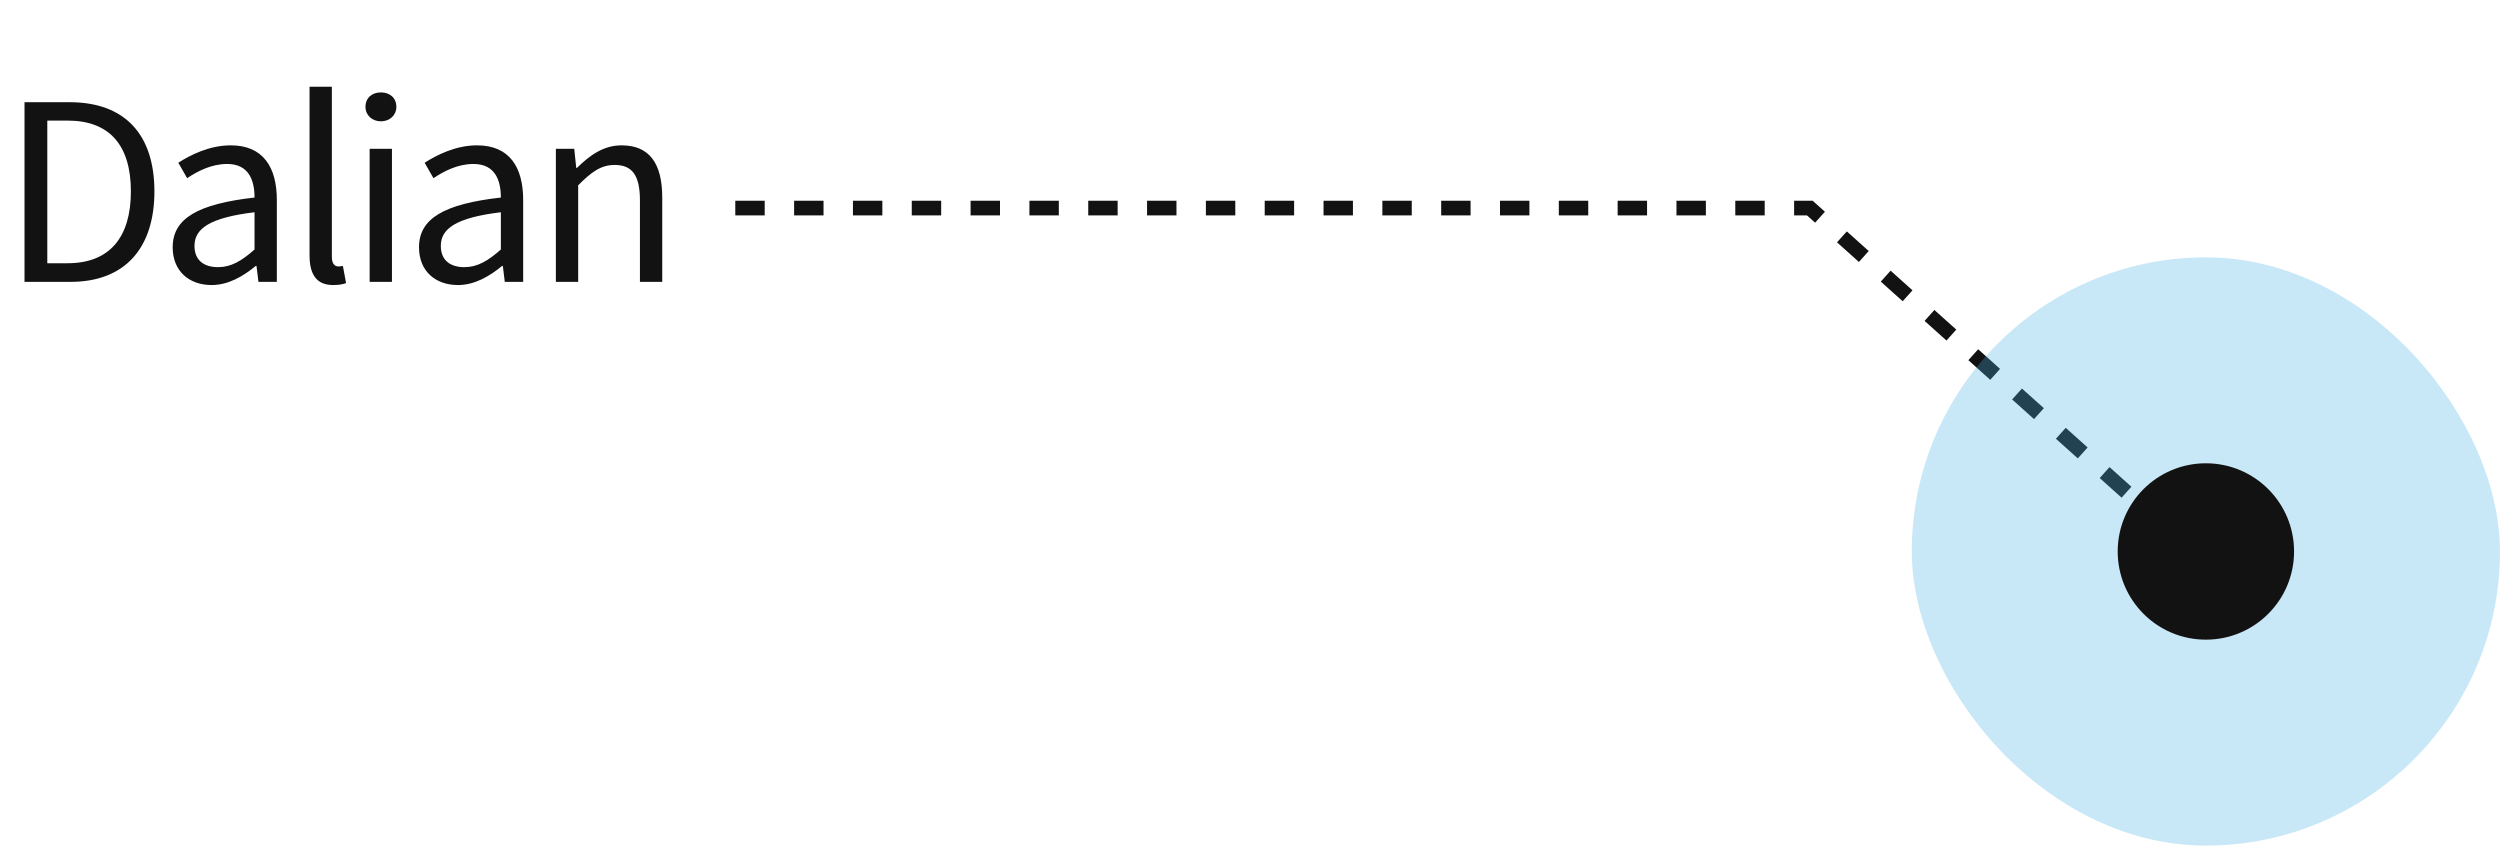
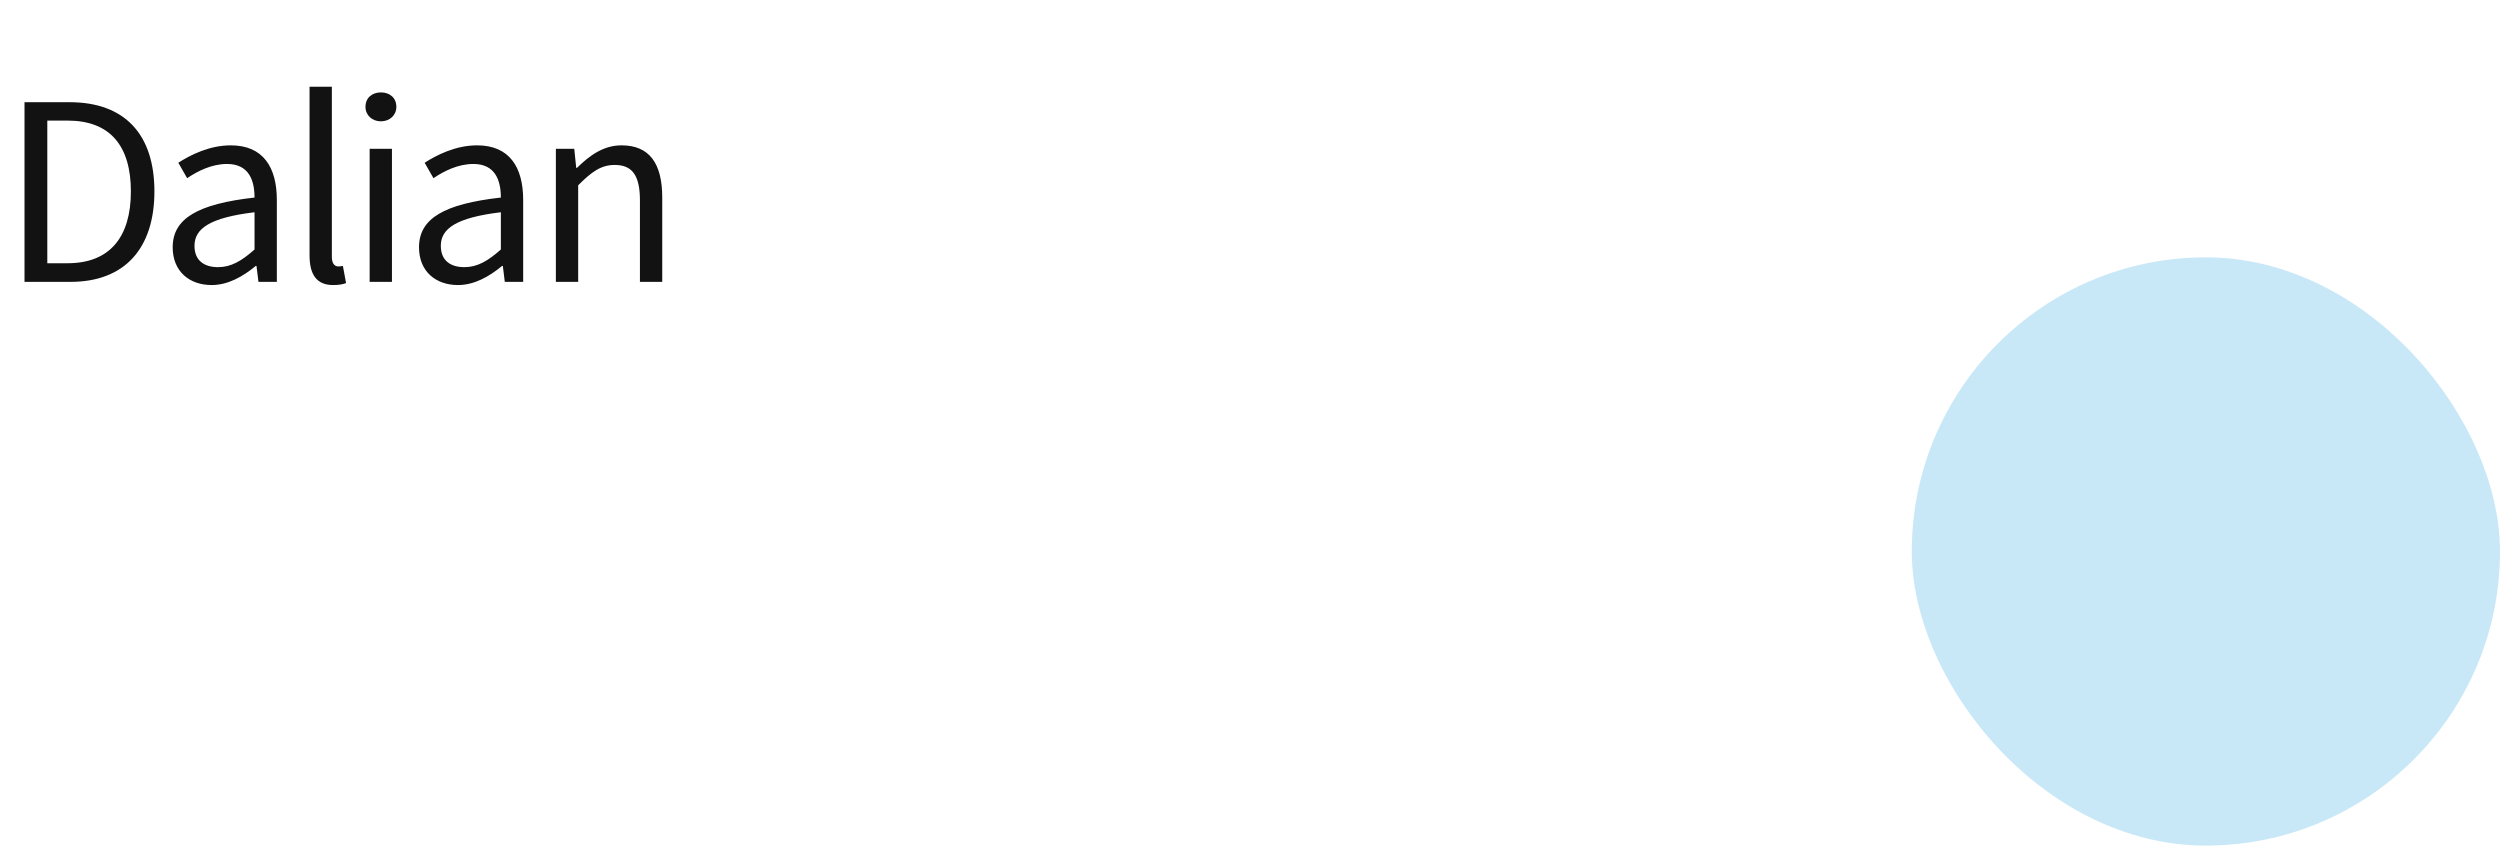
<svg xmlns="http://www.w3.org/2000/svg" width="204" height="69" viewBox="0 0 204 69" fill="none">
  <path d="M2 23V8.34H5.68C10.18 8.34 12.6 10.96 12.6 15.62C12.6 20.26 10.18 23 5.76 23H2ZM3.86 21.48H5.52C8.98 21.48 10.68 19.32 10.68 15.62C10.68 11.9 8.98 9.84 5.52 9.84H3.86V21.48ZM17.27 23.26C15.45 23.26 14.091 22.14 14.091 20.18C14.091 17.82 16.151 16.64 20.77 16.12C20.77 14.72 20.311 13.38 18.53 13.38C17.27 13.38 16.131 13.96 15.271 14.54L14.55 13.28C15.55 12.64 17.09 11.86 18.831 11.86C21.471 11.86 22.59 13.64 22.59 16.32V23H21.09L20.93 21.7H20.87C19.831 22.56 18.61 23.26 17.27 23.26ZM17.791 21.8C18.851 21.8 19.71 21.3 20.77 20.36V17.32C17.11 17.76 15.87 18.66 15.87 20.06C15.87 21.3 16.71 21.8 17.791 21.8ZM27.18 23.26C25.82 23.26 25.259 22.38 25.259 20.84V7.08H27.079V20.96C27.079 21.52 27.32 21.74 27.599 21.74C27.7 21.74 27.779 21.74 27.98 21.7L28.239 23.1C27.98 23.2 27.66 23.26 27.18 23.26ZM30.163 23V12.14H31.983V23H30.163ZM31.083 9.9C30.363 9.9 29.823 9.4 29.823 8.72C29.823 7.98 30.363 7.54 31.083 7.54C31.803 7.54 32.343 7.98 32.343 8.72C32.343 9.4 31.803 9.9 31.083 9.9ZM37.37 23.26C35.55 23.26 34.191 22.14 34.191 20.18C34.191 17.82 36.251 16.64 40.87 16.12C40.87 14.72 40.41 13.38 38.63 13.38C37.37 13.38 36.23 13.96 35.37 14.54L34.651 13.28C35.651 12.64 37.191 11.86 38.931 11.86C41.571 11.86 42.691 13.64 42.691 16.32V23H41.191L41.031 21.7H40.971C39.931 22.56 38.711 23.26 37.37 23.26ZM37.891 21.8C38.95 21.8 39.81 21.3 40.87 20.36V17.32C37.211 17.76 35.971 18.66 35.971 20.06C35.971 21.3 36.81 21.8 37.891 21.8ZM45.359 23V12.14H46.859L47.02 13.7H47.08C48.12 12.68 49.239 11.86 50.719 11.86C52.999 11.86 54.039 13.34 54.039 16.12V23H52.219V16.36C52.219 14.32 51.599 13.46 50.16 13.46C49.039 13.46 48.279 14.02 47.179 15.12V23H45.359Z" fill="#121212" />
-   <path d="M60 16.977H147.68L180 45.977" stroke="#121212" stroke-width="1.199" stroke-dasharray="2.4 2.4" />
  <rect x="156" y="21" width="48" height="48" rx="24" fill="#46B2E7" fill-opacity="0.3">
    <animate attributeName="fill-opacity" values="0.1;0.9;0.1" dur="2s" repeatCount="indefinite" />
  </rect>
-   <circle cx="180" cy="45" r="7.196" fill="#121212" />
</svg>